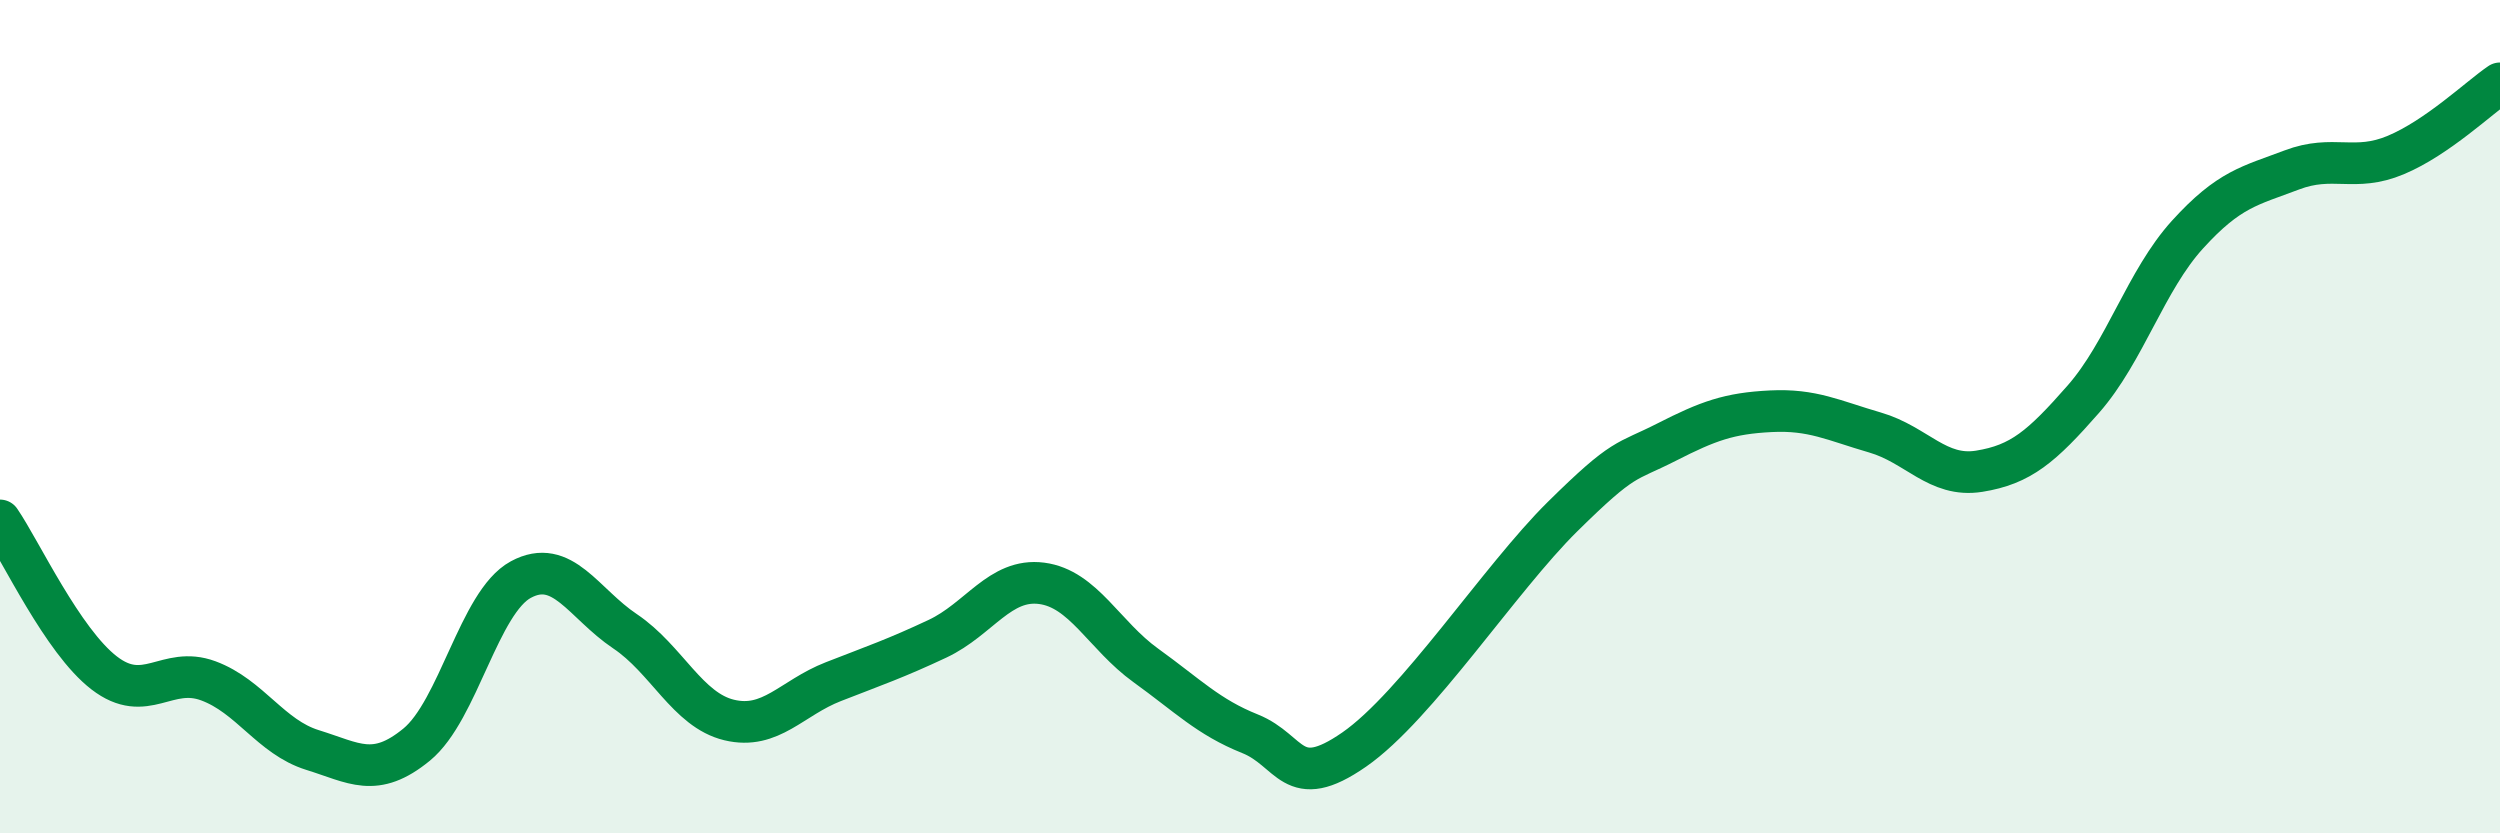
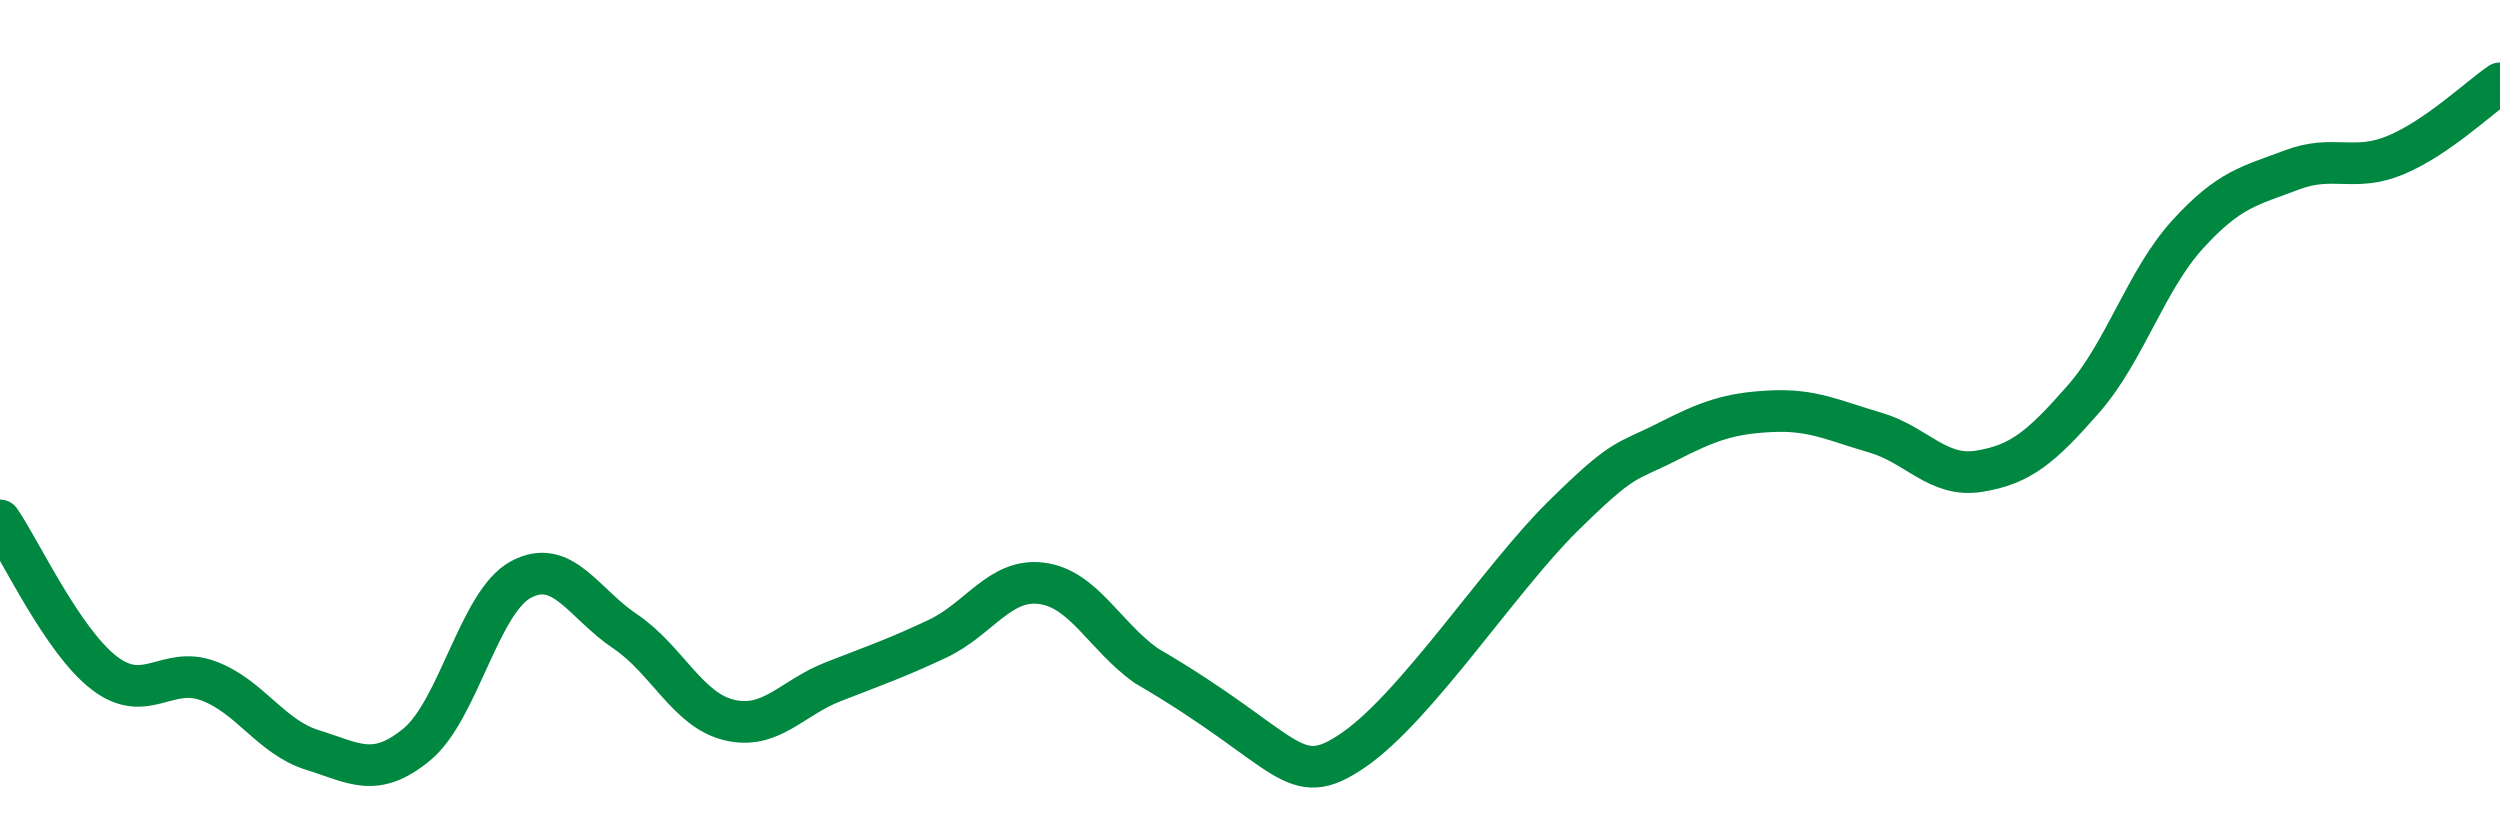
<svg xmlns="http://www.w3.org/2000/svg" width="60" height="20" viewBox="0 0 60 20">
-   <path d="M 0,12.49 C 0.5,13.22 1.5,15.38 2.5,16.15 C 3.5,16.92 4,15.97 5,16.34 C 6,16.71 6.5,17.69 7.5,18 C 8.5,18.31 9,18.69 10,17.87 C 11,17.05 11.5,14.45 12.5,13.91 C 13.5,13.37 14,14.48 15,15.15 C 16,15.82 16.5,17.04 17.5,17.28 C 18.5,17.52 19,16.75 20,16.36 C 21,15.97 21.5,15.8 22.5,15.33 C 23.5,14.86 24,13.87 25,14 C 26,14.13 26.5,15.25 27.5,15.97 C 28.5,16.69 29,17.21 30,17.61 C 31,18.01 31,19.03 32.5,17.99 C 34,16.95 36,13.88 37.5,12.4 C 39,10.92 39,11.12 40,10.61 C 41,10.1 41.5,9.92 42.5,9.87 C 43.5,9.82 44,10.09 45,10.38 C 46,10.67 46.5,11.47 47.5,11.31 C 48.5,11.15 49,10.72 50,9.58 C 51,8.44 51.5,6.73 52.5,5.63 C 53.5,4.53 54,4.46 55,4.08 C 56,3.7 56.5,4.14 57.5,3.72 C 58.5,3.3 59.5,2.34 60,2L60 20L0 20Z" fill="#008740" opacity="0.1" stroke-linecap="round" stroke-linejoin="round" />
-   <path d="M 0,12.49 C 0.5,13.22 1.5,15.38 2.5,16.15 C 3.5,16.92 4,15.97 5,16.34 C 6,16.71 6.5,17.69 7.5,18 C 8.5,18.31 9,18.69 10,17.87 C 11,17.05 11.5,14.45 12.5,13.91 C 13.5,13.37 14,14.48 15,15.15 C 16,15.82 16.5,17.04 17.5,17.28 C 18.5,17.52 19,16.75 20,16.36 C 21,15.97 21.5,15.8 22.5,15.33 C 23.5,14.86 24,13.87 25,14 C 26,14.13 26.5,15.25 27.5,15.97 C 28.5,16.69 29,17.21 30,17.61 C 31,18.01 31,19.03 32.5,17.99 C 34,16.95 36,13.88 37.5,12.4 C 39,10.92 39,11.12 40,10.61 C 41,10.1 41.5,9.92 42.5,9.87 C 43.5,9.82 44,10.09 45,10.38 C 46,10.67 46.5,11.47 47.5,11.31 C 48.5,11.15 49,10.72 50,9.58 C 51,8.44 51.5,6.73 52.5,5.63 C 53.5,4.53 54,4.46 55,4.08 C 56,3.7 56.5,4.14 57.5,3.72 C 58.5,3.3 59.5,2.34 60,2" stroke="#008740" stroke-width="1" fill="none" stroke-linecap="round" stroke-linejoin="round" />
+   <path d="M 0,12.49 C 0.5,13.22 1.5,15.38 2.5,16.15 C 3.5,16.92 4,15.97 5,16.34 C 6,16.71 6.5,17.69 7.5,18 C 8.5,18.31 9,18.69 10,17.87 C 11,17.05 11.5,14.45 12.5,13.91 C 13.5,13.37 14,14.48 15,15.15 C 16,15.82 16.5,17.04 17.5,17.28 C 18.5,17.52 19,16.75 20,16.36 C 21,15.97 21.5,15.8 22.5,15.33 C 23.5,14.86 24,13.87 25,14 C 26,14.13 26.5,15.25 27.5,15.97 C 31,18.01 31,19.03 32.5,17.99 C 34,16.95 36,13.88 37.5,12.4 C 39,10.92 39,11.12 40,10.61 C 41,10.1 41.5,9.92 42.5,9.87 C 43.5,9.82 44,10.09 45,10.38 C 46,10.67 46.5,11.47 47.5,11.31 C 48.5,11.15 49,10.72 50,9.58 C 51,8.44 51.5,6.73 52.5,5.63 C 53.5,4.53 54,4.46 55,4.08 C 56,3.7 56.5,4.14 57.5,3.72 C 58.5,3.3 59.5,2.34 60,2" stroke="#008740" stroke-width="1" fill="none" stroke-linecap="round" stroke-linejoin="round" />
</svg>